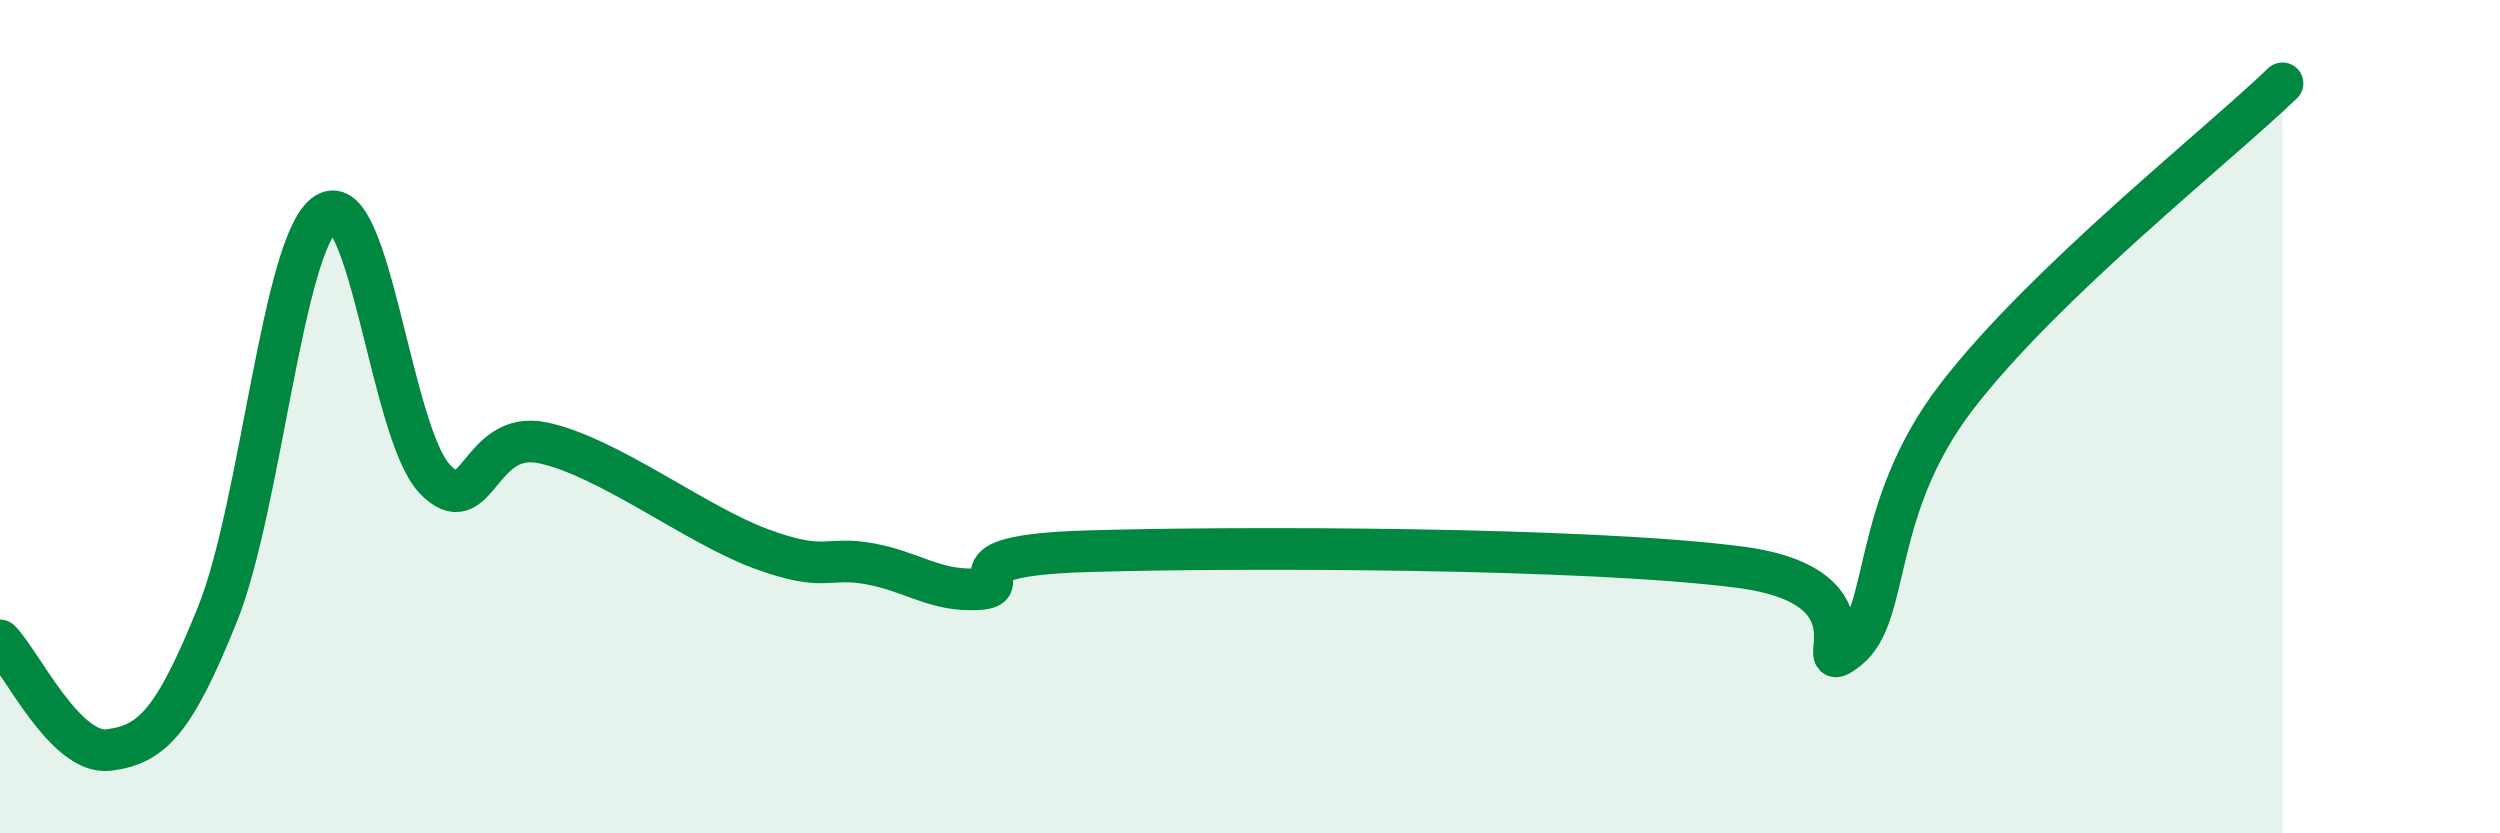
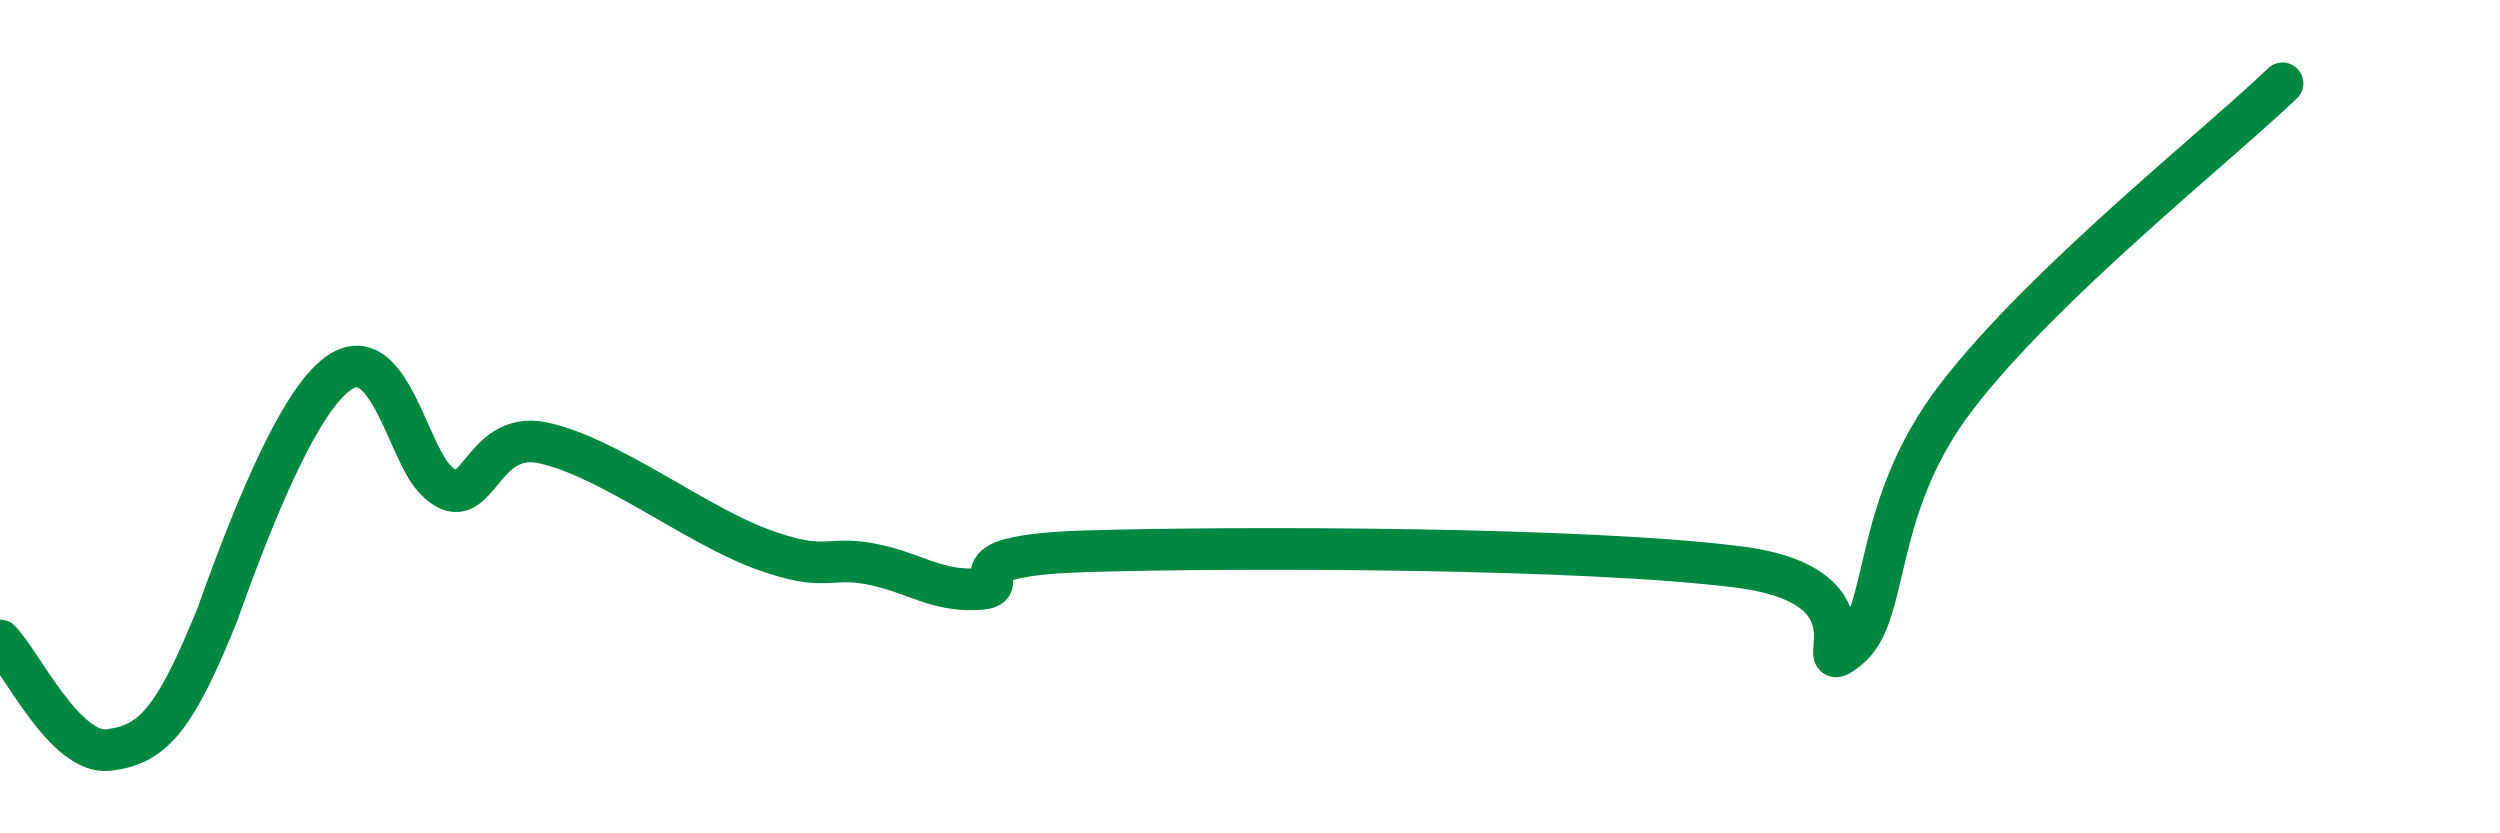
<svg xmlns="http://www.w3.org/2000/svg" width="60" height="20" viewBox="0 0 60 20">
-   <path d="M 0,15.37 C 0.52,15.9 1.57,18.13 2.61,18 C 3.65,17.87 4.18,17.32 5.22,14.74 C 6.26,12.16 6.79,5.77 7.83,5.12 C 8.87,4.47 9.39,10.39 10.43,11.49 C 11.47,12.59 11.47,10.29 13.04,10.63 C 14.61,10.97 16.69,12.59 18.26,13.17 C 19.83,13.75 19.83,13.34 20.87,13.53 C 21.91,13.72 22.44,14.2 23.48,14.14 C 24.52,14.08 22.44,13.34 26.09,13.23 C 29.74,13.12 38.09,13.14 41.74,13.61 C 45.39,14.08 43.31,16.4 44.35,15.58 C 45.39,14.76 44.87,12.24 46.96,9.52 C 49.05,6.8 53.22,3.5 54.78,2L54.78 20L0 20Z" fill="#008740" opacity="0.1" stroke-linecap="round" stroke-linejoin="round" />
-   <path d="M 0,15.37 C 0.52,15.9 1.57,18.13 2.61,18 C 3.65,17.87 4.18,17.32 5.22,14.74 C 6.26,12.16 6.79,5.77 7.83,5.12 C 8.87,4.47 9.39,10.39 10.43,11.49 C 11.47,12.59 11.47,10.29 13.04,10.63 C 14.61,10.97 16.69,12.59 18.26,13.17 C 19.83,13.75 19.83,13.34 20.87,13.53 C 21.91,13.72 22.44,14.2 23.48,14.14 C 24.52,14.08 22.44,13.34 26.09,13.23 C 29.74,13.12 38.09,13.14 41.74,13.61 C 45.39,14.08 43.31,16.4 44.35,15.58 C 45.39,14.76 44.87,12.24 46.96,9.52 C 49.05,6.8 53.22,3.5 54.78,2" stroke="#008740" stroke-width="1" fill="none" stroke-linecap="round" stroke-linejoin="round" />
+   <path d="M 0,15.37 C 0.52,15.9 1.57,18.13 2.61,18 C 3.65,17.87 4.18,17.32 5.22,14.74 C 8.87,4.47 9.39,10.39 10.43,11.49 C 11.47,12.59 11.47,10.29 13.04,10.63 C 14.61,10.97 16.69,12.59 18.26,13.17 C 19.83,13.75 19.83,13.34 20.87,13.53 C 21.91,13.72 22.44,14.2 23.48,14.14 C 24.52,14.08 22.44,13.34 26.09,13.23 C 29.74,13.12 38.09,13.14 41.74,13.61 C 45.39,14.08 43.31,16.4 44.35,15.58 C 45.39,14.76 44.87,12.24 46.96,9.52 C 49.05,6.8 53.22,3.5 54.78,2" stroke="#008740" stroke-width="1" fill="none" stroke-linecap="round" stroke-linejoin="round" />
</svg>